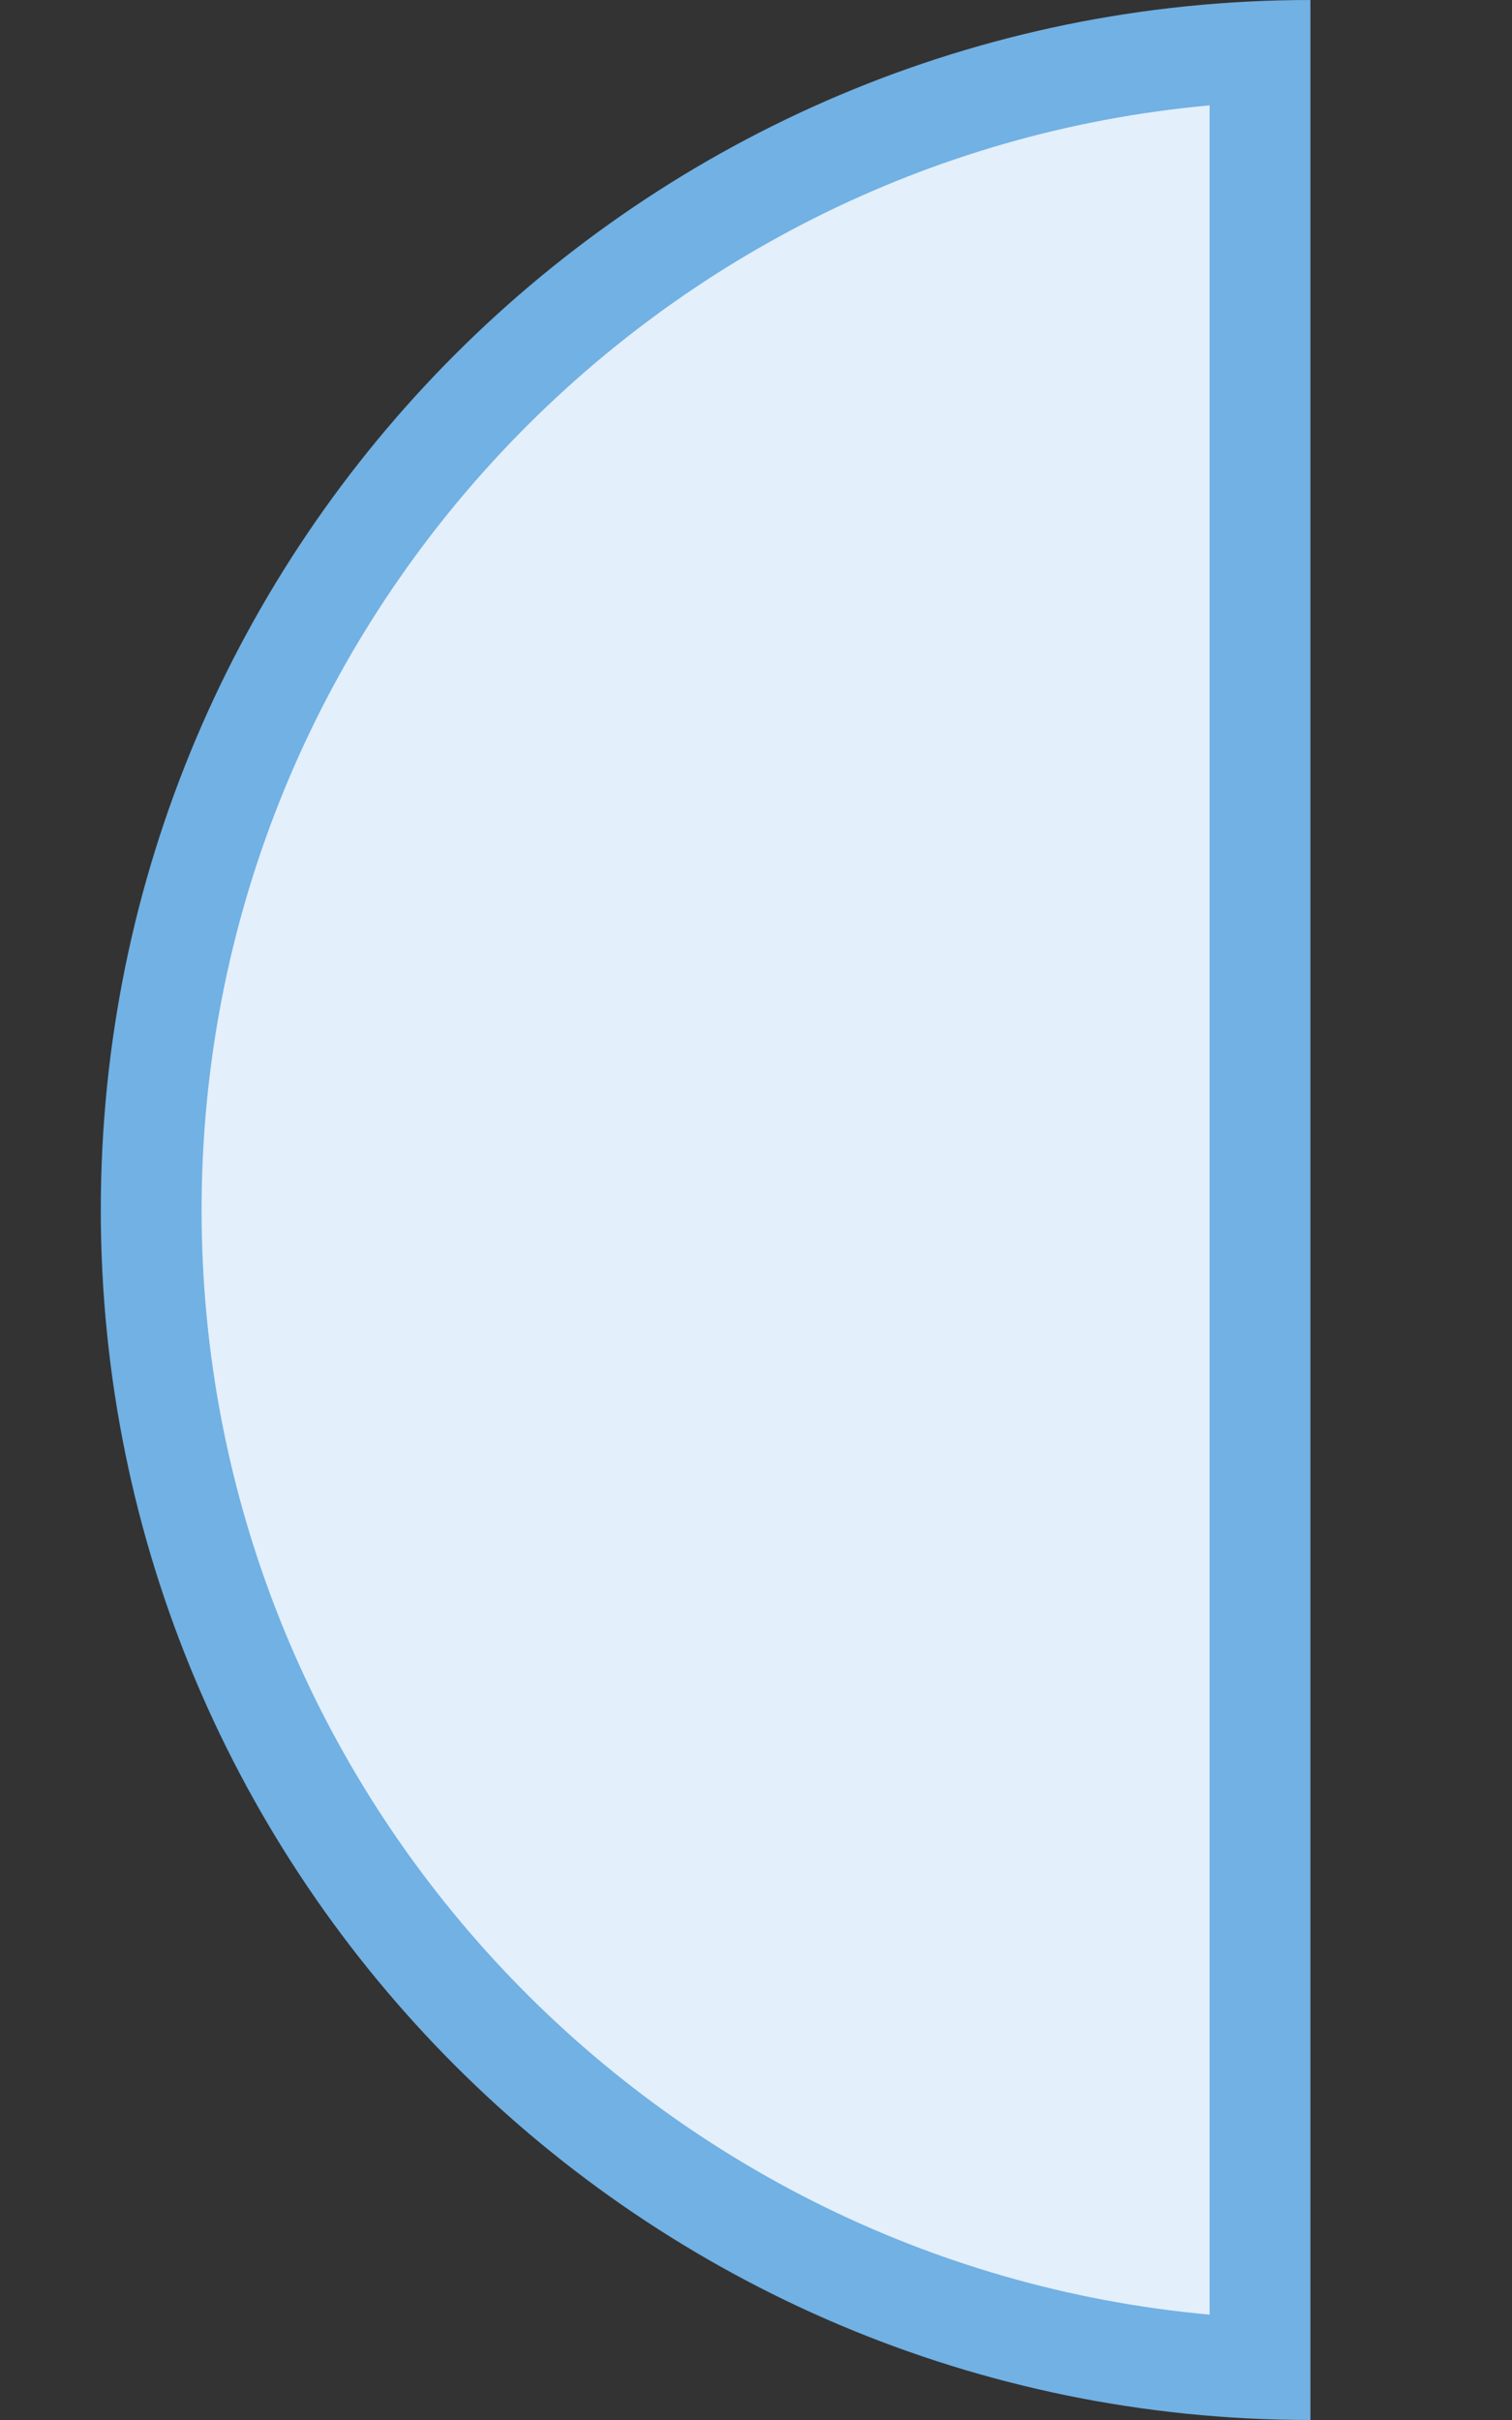
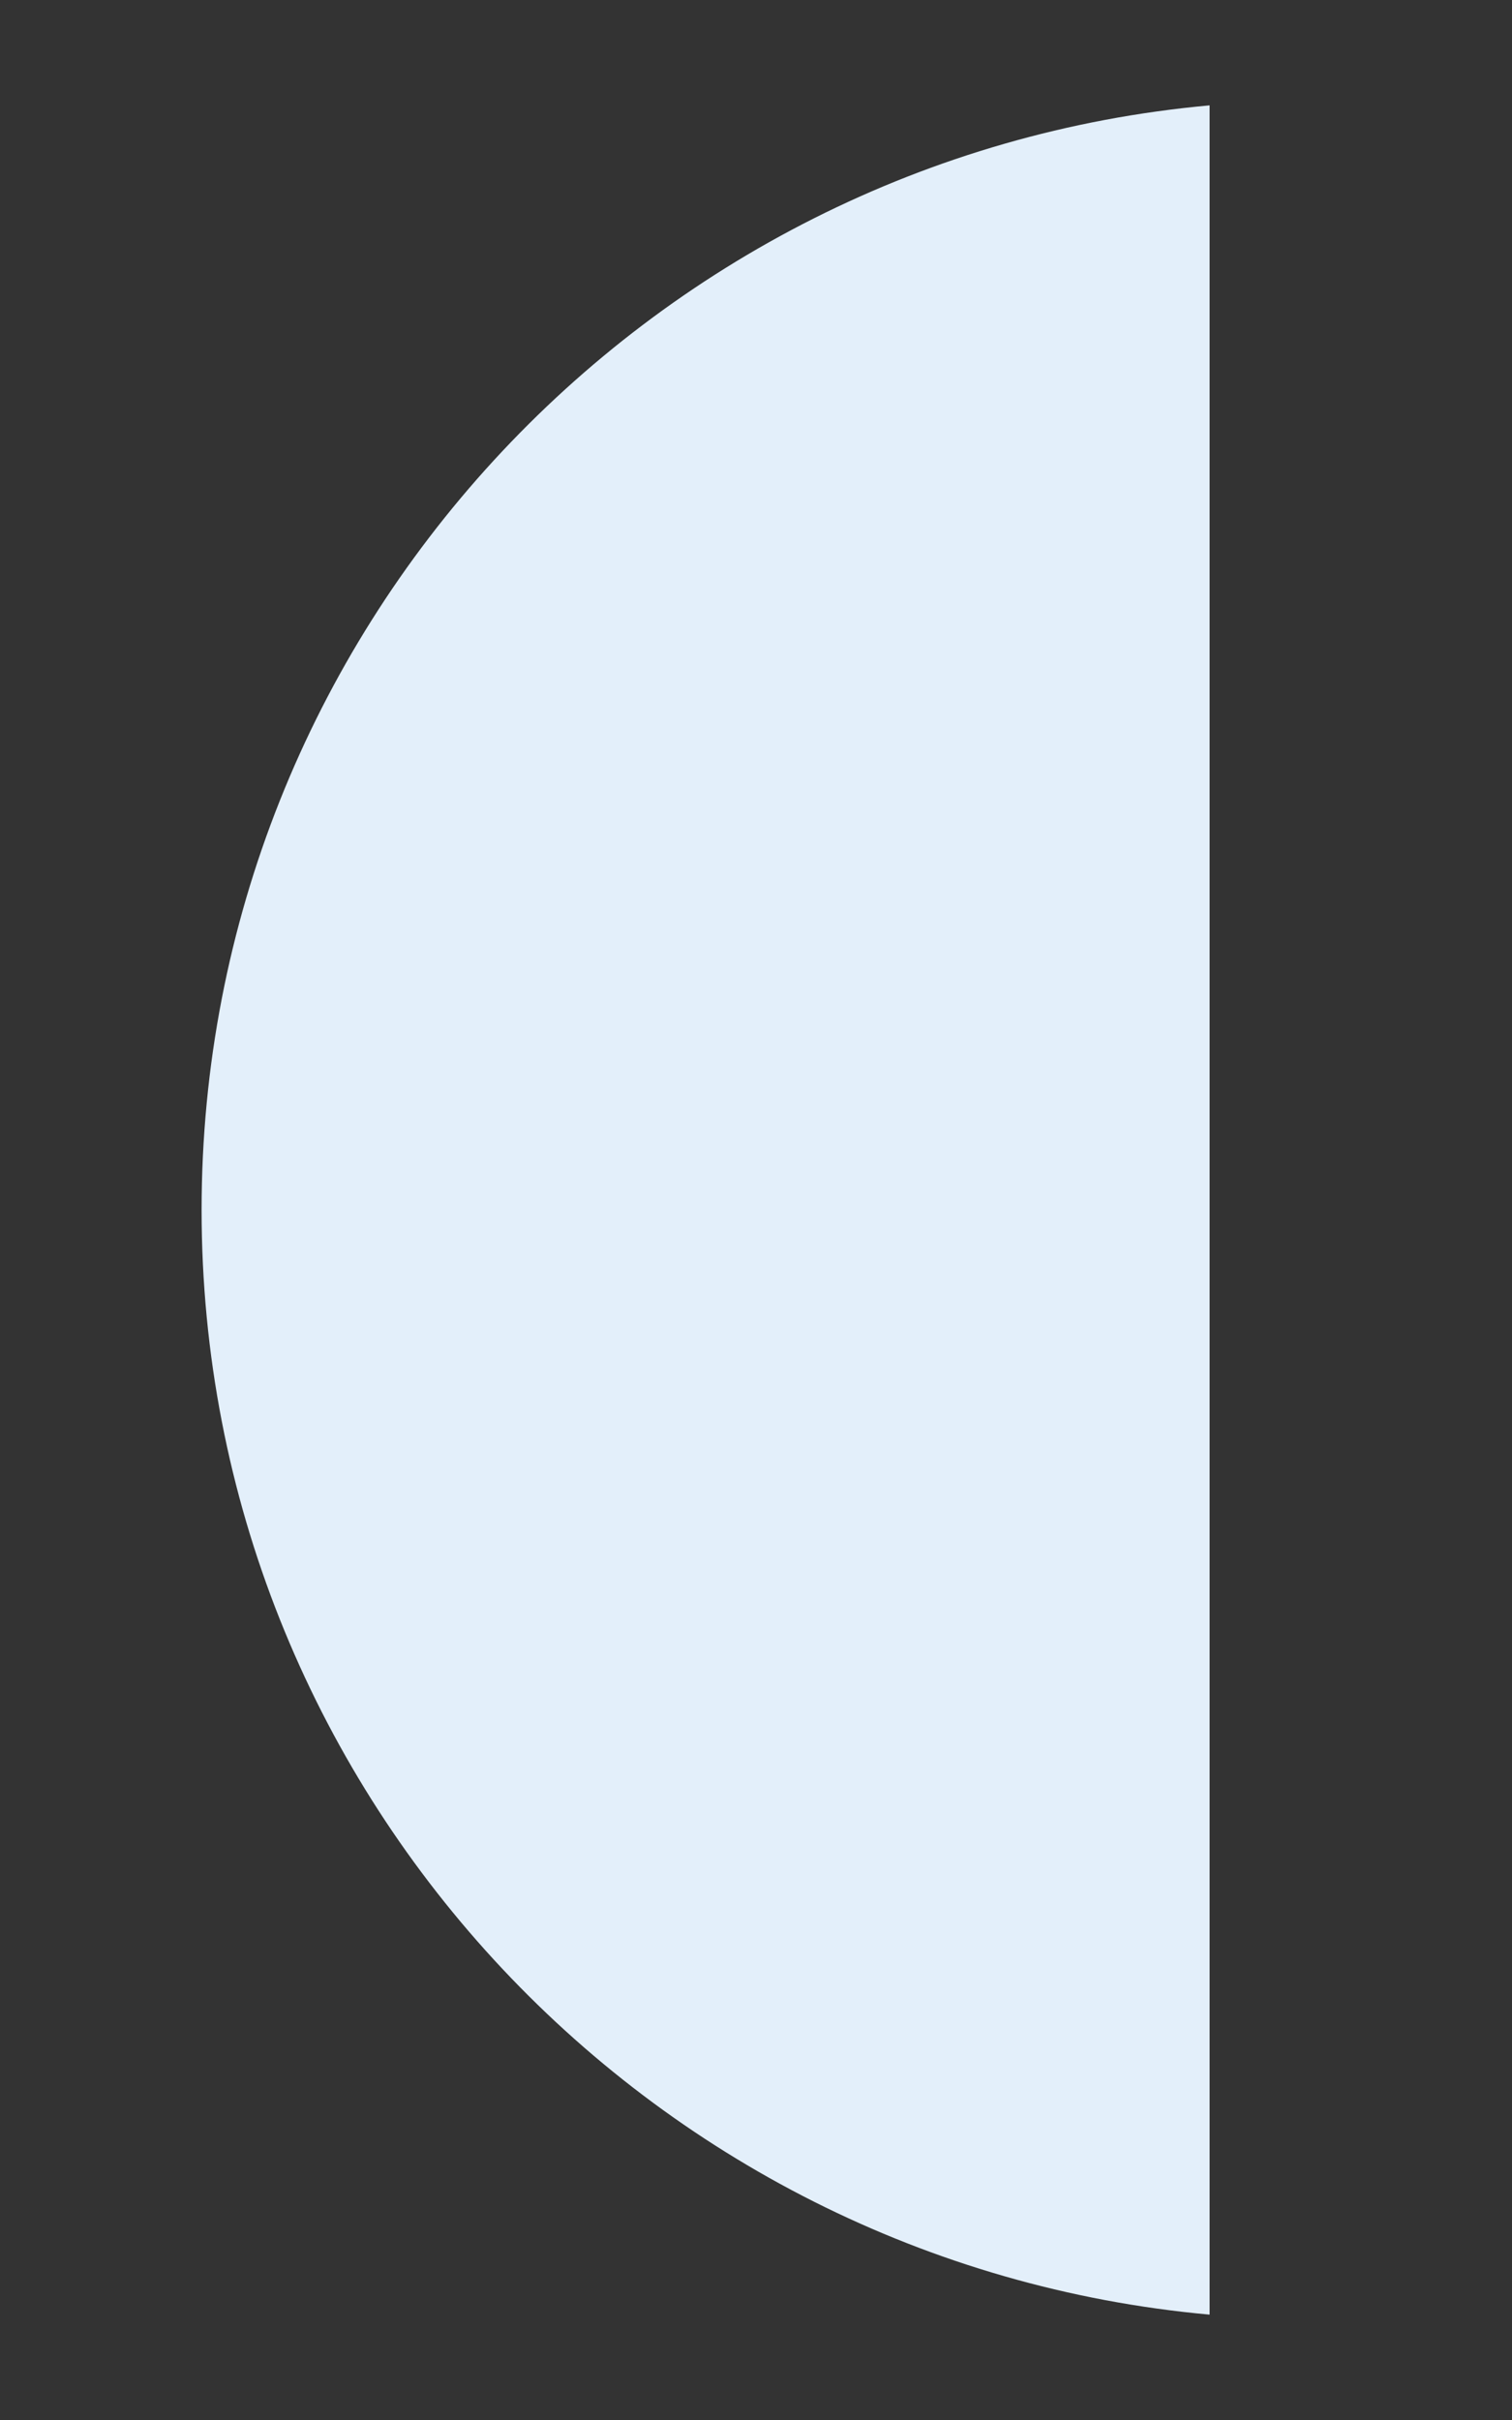
<svg xmlns="http://www.w3.org/2000/svg" version="1.1" id="img" x="0px" y="0px" width="15px" height="24px" viewBox="0 0 15 24" style="enable-background:new 0 0 15 24;" xml:space="preserve">
  <rect x="0" y="0" width="15" height="24" fill="#333333" stroke="none" />
  <g id="variable.hover">
    <g>
-       <path style="fill:#71B1E4;" d="M13,0v24C6.373,24,1,18.627,1,12S6.373,0,13,0z" />
-     </g>
+       </g>
    <g>
-       <path style="fill:#E3EFFA;" d="M12,1.045C6.401,1.552,2,6.271,2,12s4.401,10.448,10,10.955V1.045z" />
+       <path style="fill:#E3EFFA;" d="M12,1.045C6.401,1.552,2,6.271,2,12s4.401,10.448,10,10.955V1.045" />
    </g>
  </g>
</svg>